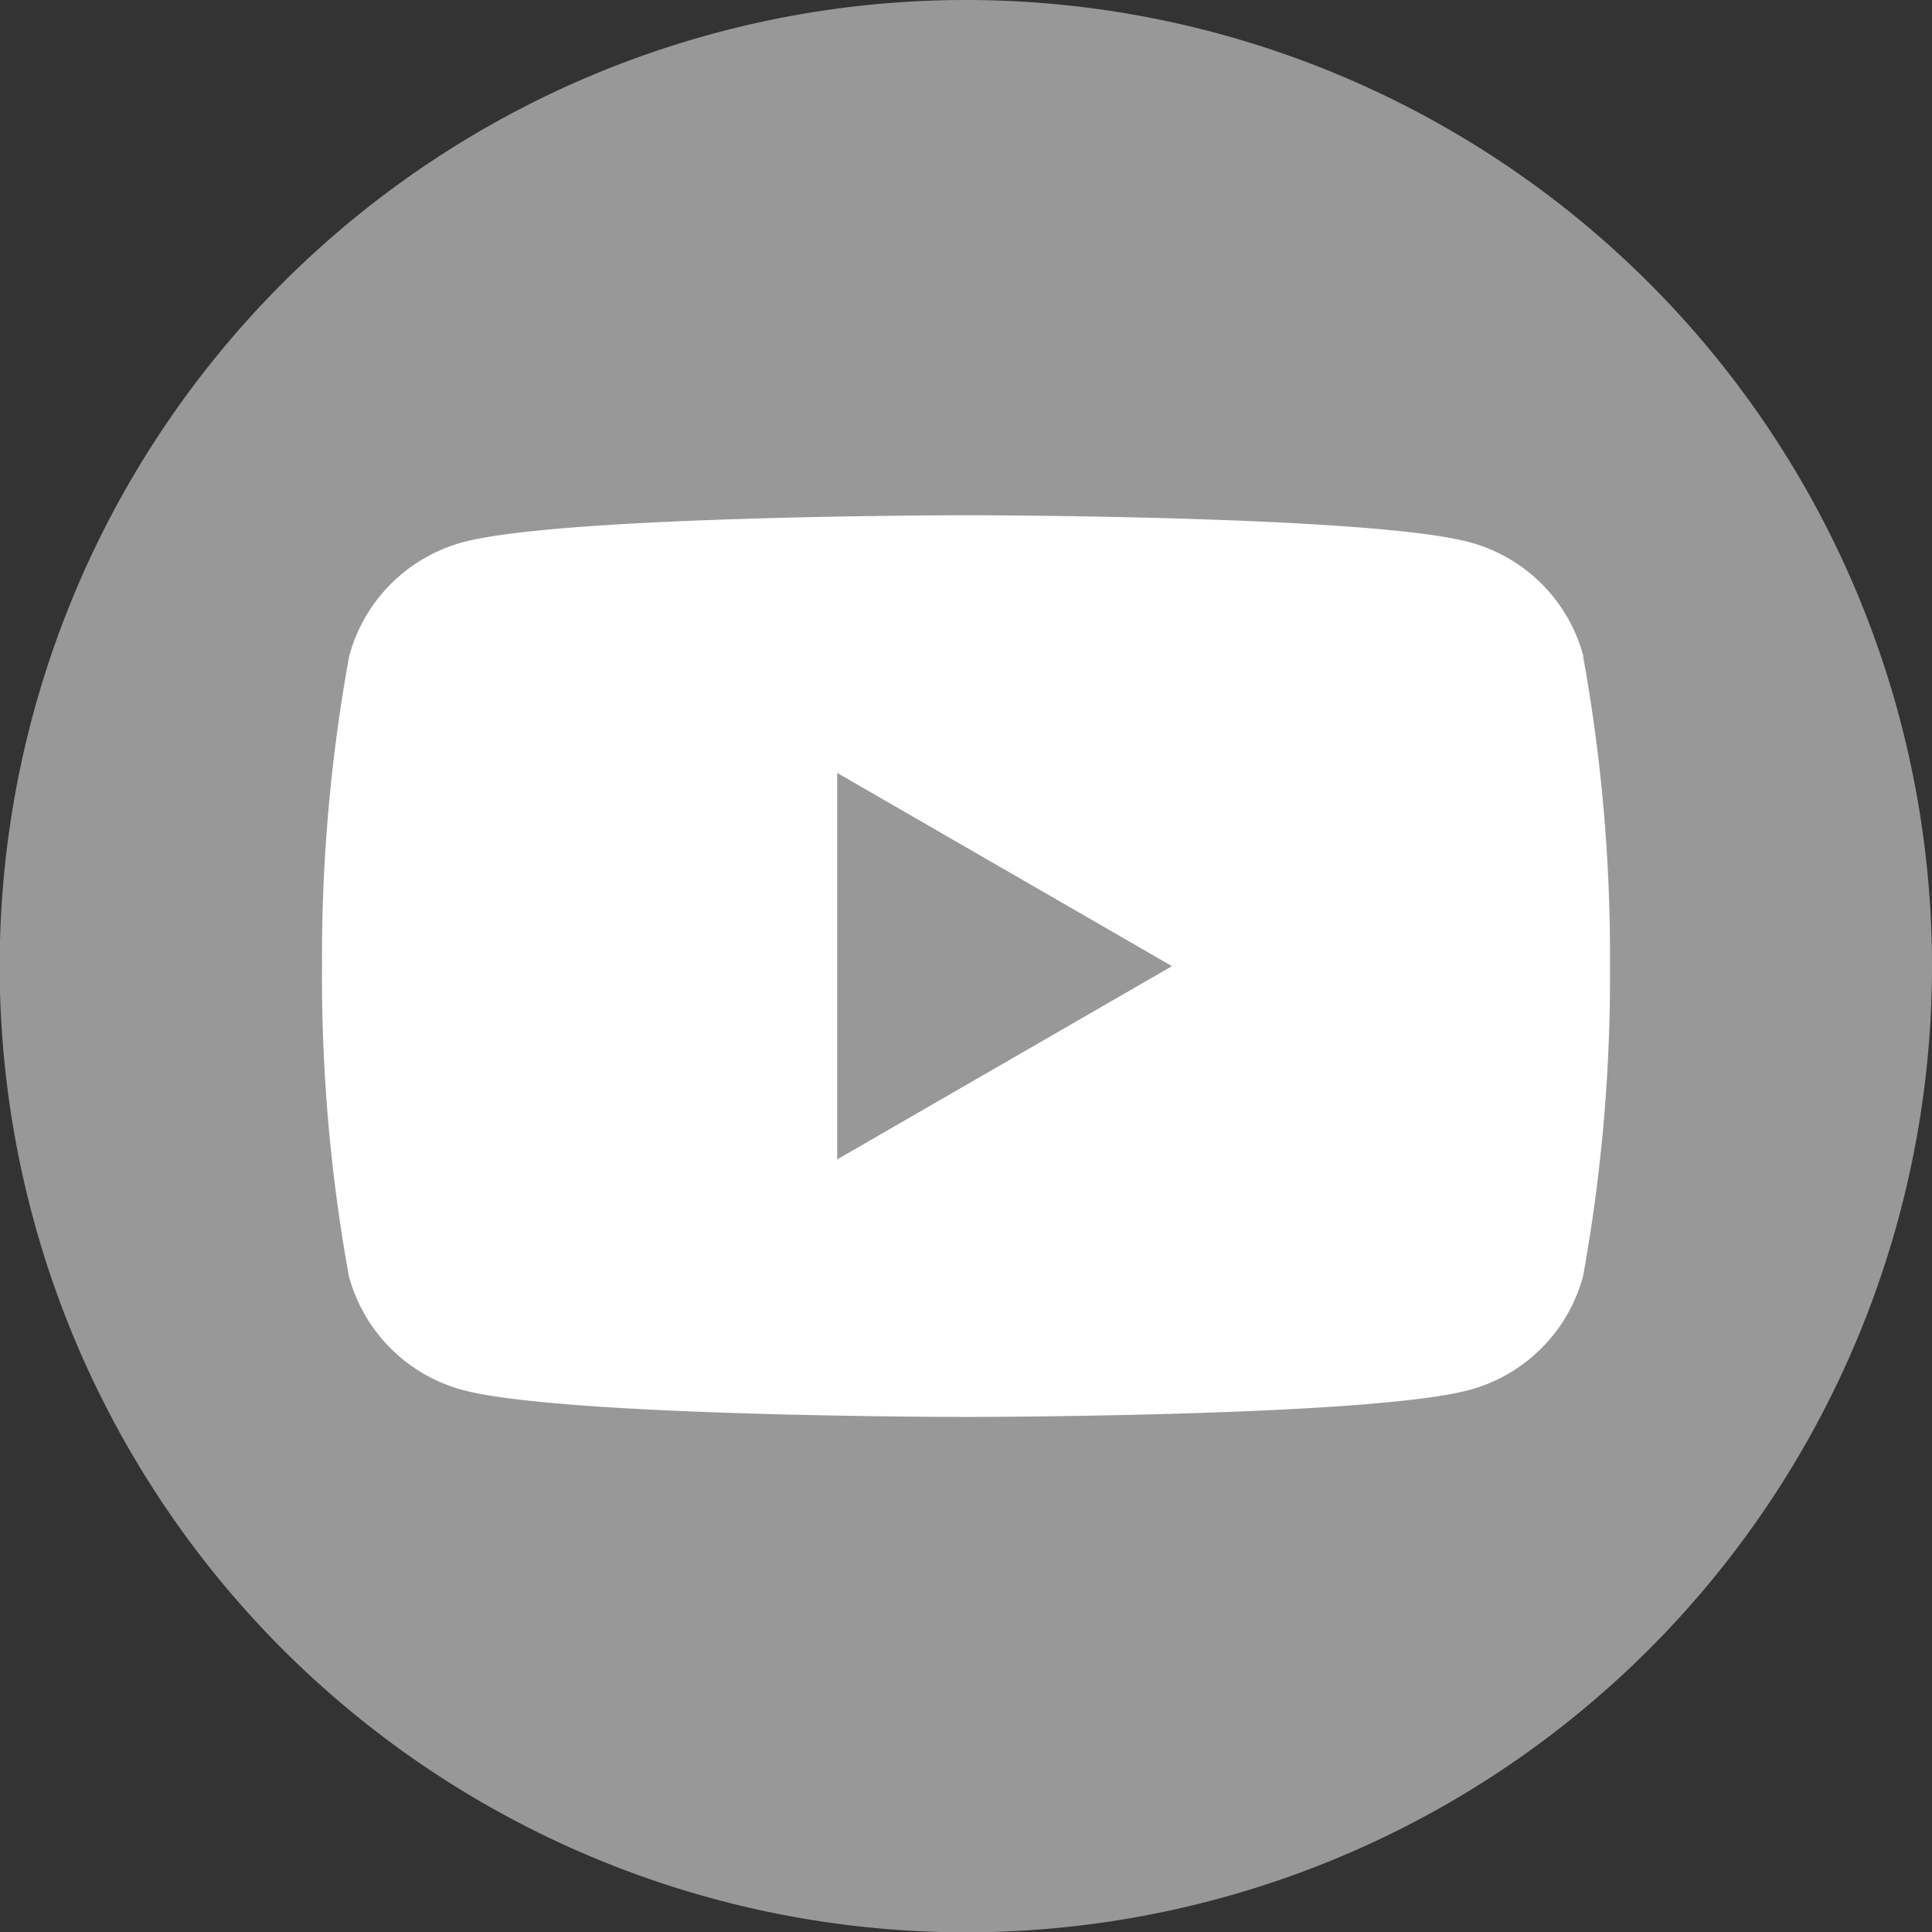
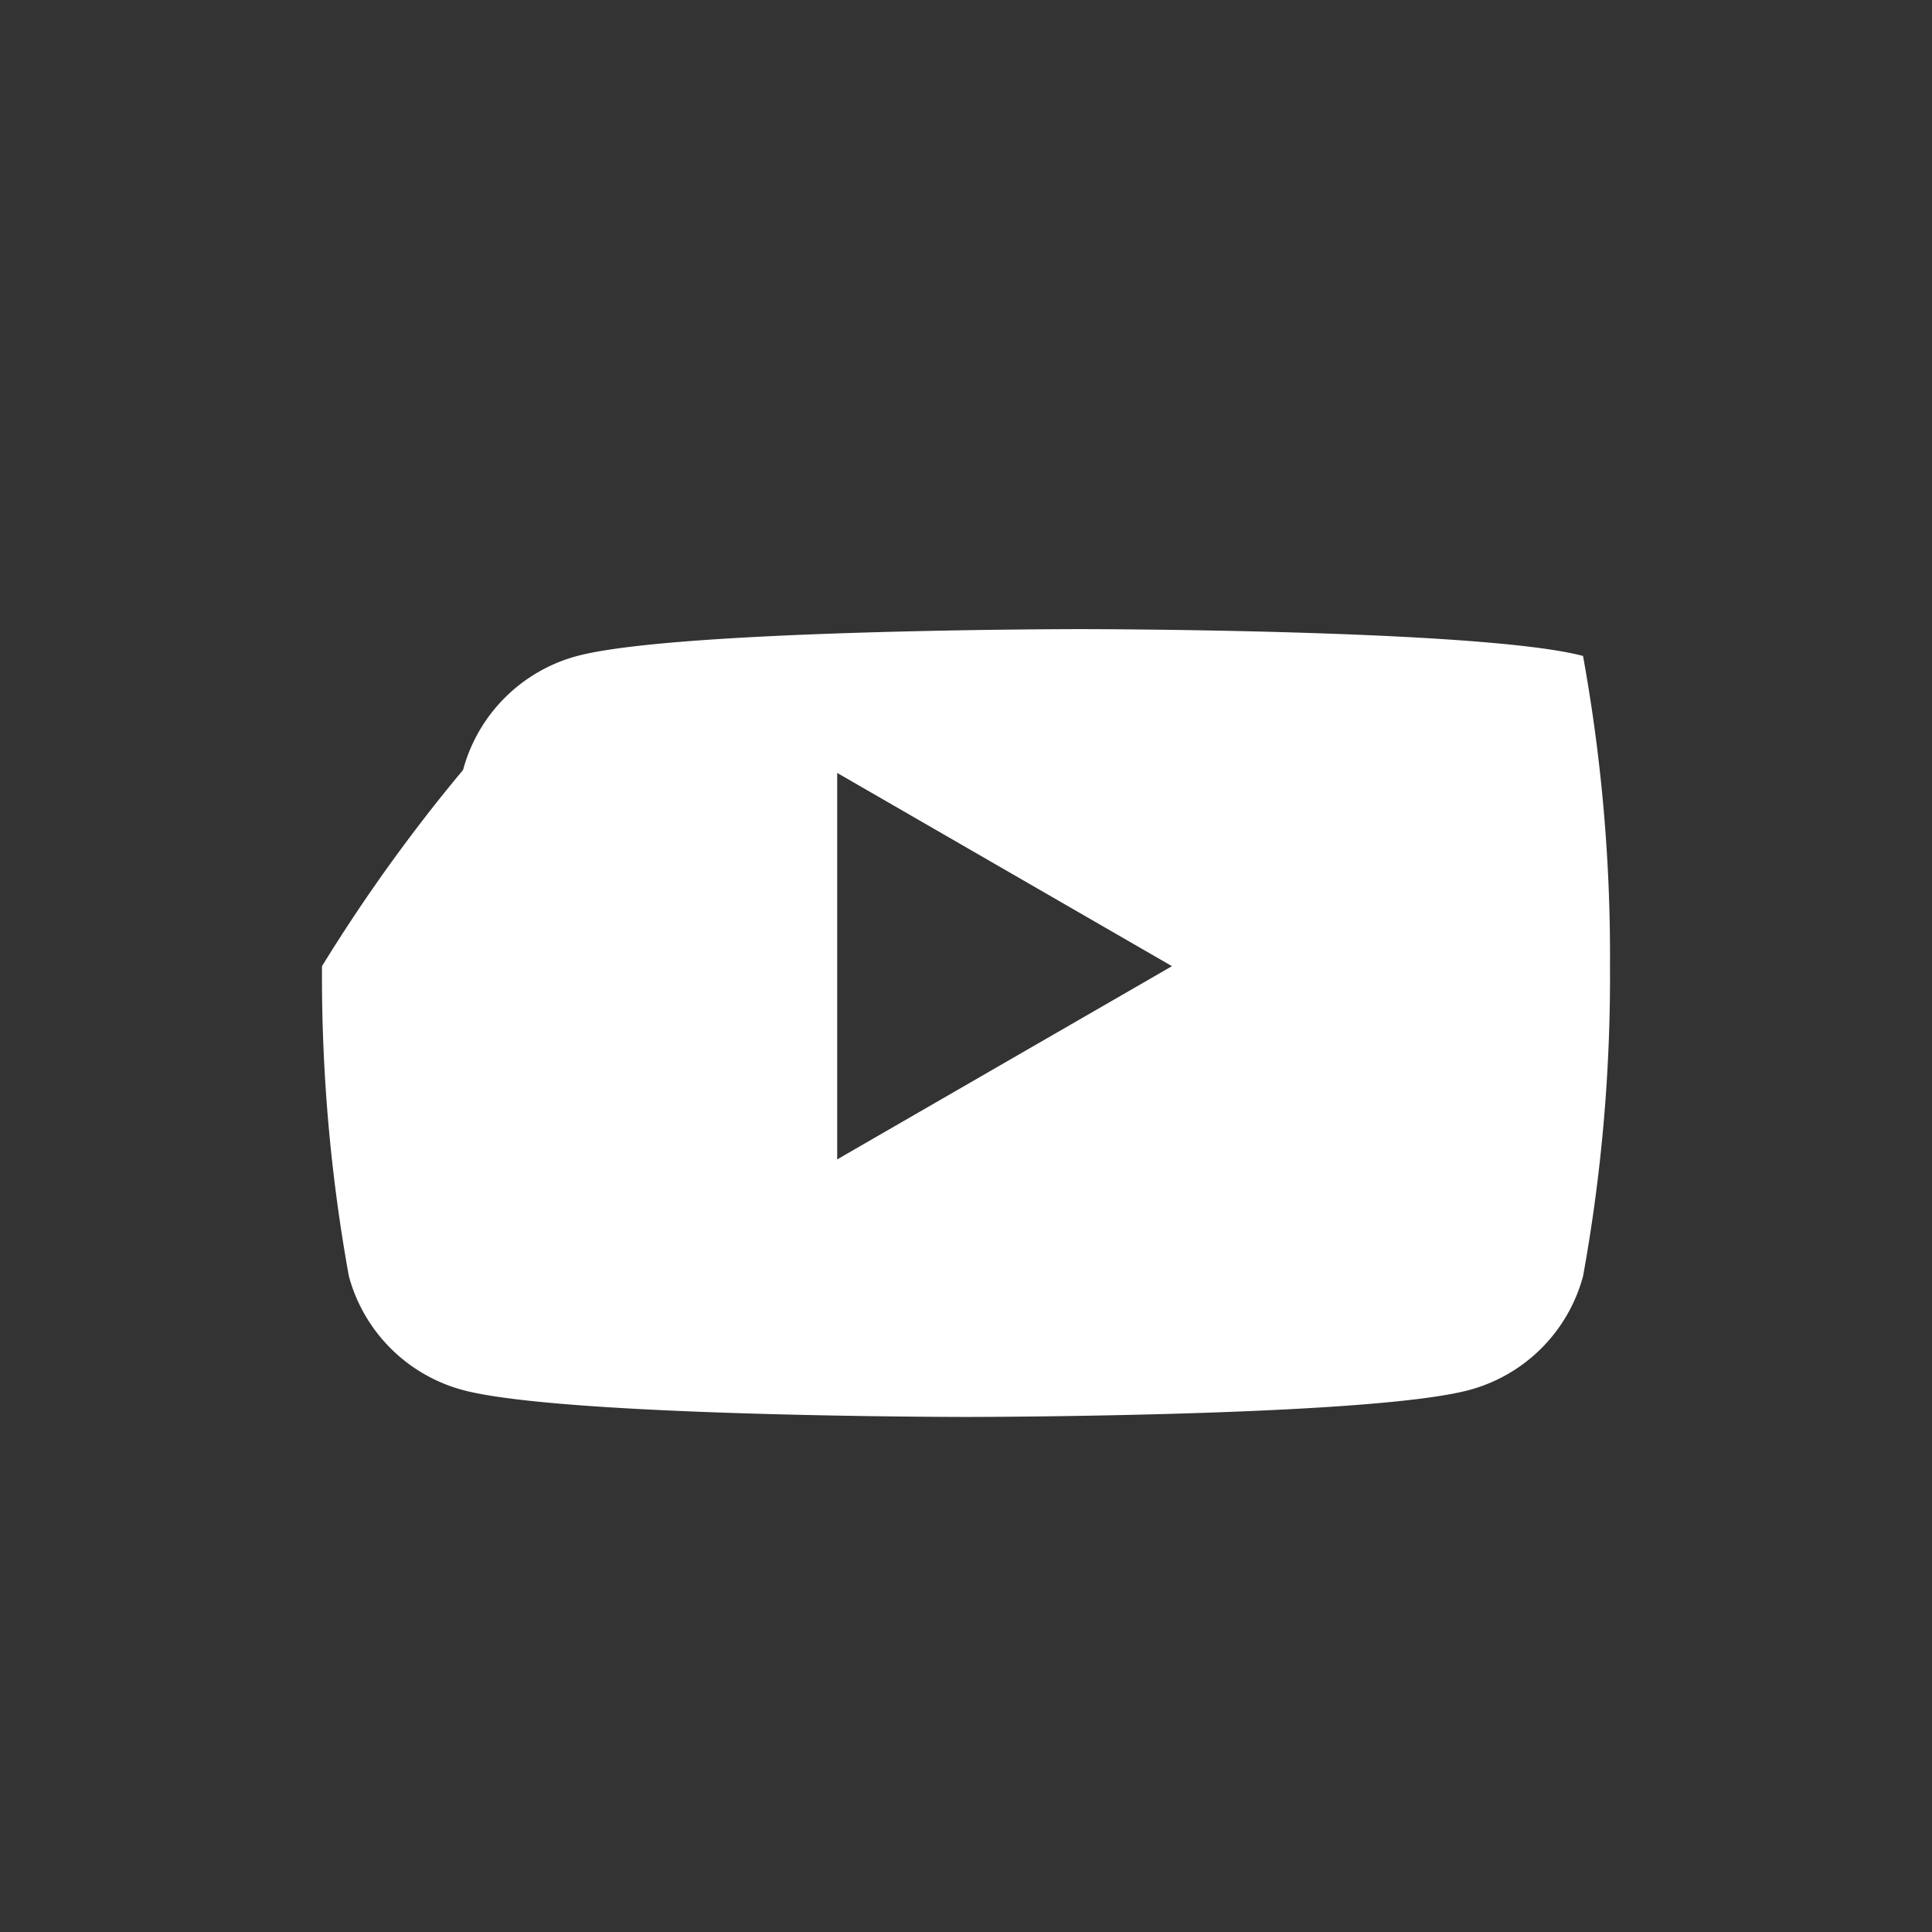
<svg xmlns="http://www.w3.org/2000/svg" width="30.995" height="30.996" viewBox="0 0 30.995 30.996">
  <rect x="0" y="0" width="30.995" height="30.996" fill="#333333" stroke="none" />
  <g transform="translate(-1080.698 -387.5)">
-     <path d="M113.693,18a15.5,15.5,0,1,1-15.5-15.5,15.5,15.5,0,0,1,15.5,15.5" transform="translate(998 385)" fill="#989898" />
-     <path d="M108.1,13.025a2.586,2.586,0,0,0-1.827-1.827c-1.611-.432-8.073-.432-8.073-.432s-6.461,0-8.073.432a2.59,2.59,0,0,0-1.827,1.827A26.931,26.931,0,0,0,87.864,18a26.939,26.939,0,0,0,.431,4.974A2.59,2.59,0,0,0,90.122,24.8c1.612.432,8.073.432,8.073.432s6.462,0,8.073-.432a2.586,2.586,0,0,0,1.827-1.827A26.879,26.879,0,0,0,108.527,18a26.87,26.87,0,0,0-.432-4.973M96.129,21.1V14.9L101.5,18Z" transform="translate(998 385)" fill="#fff" />
+     <path d="M108.1,13.025c-1.611-.432-8.073-.432-8.073-.432s-6.461,0-8.073.432a2.59,2.59,0,0,0-1.827,1.827A26.931,26.931,0,0,0,87.864,18a26.939,26.939,0,0,0,.431,4.974A2.59,2.59,0,0,0,90.122,24.8c1.612.432,8.073.432,8.073.432s6.462,0,8.073-.432a2.586,2.586,0,0,0,1.827-1.827A26.879,26.879,0,0,0,108.527,18a26.87,26.87,0,0,0-.432-4.973M96.129,21.1V14.9L101.5,18Z" transform="translate(998 385)" fill="#fff" />
  </g>
</svg>